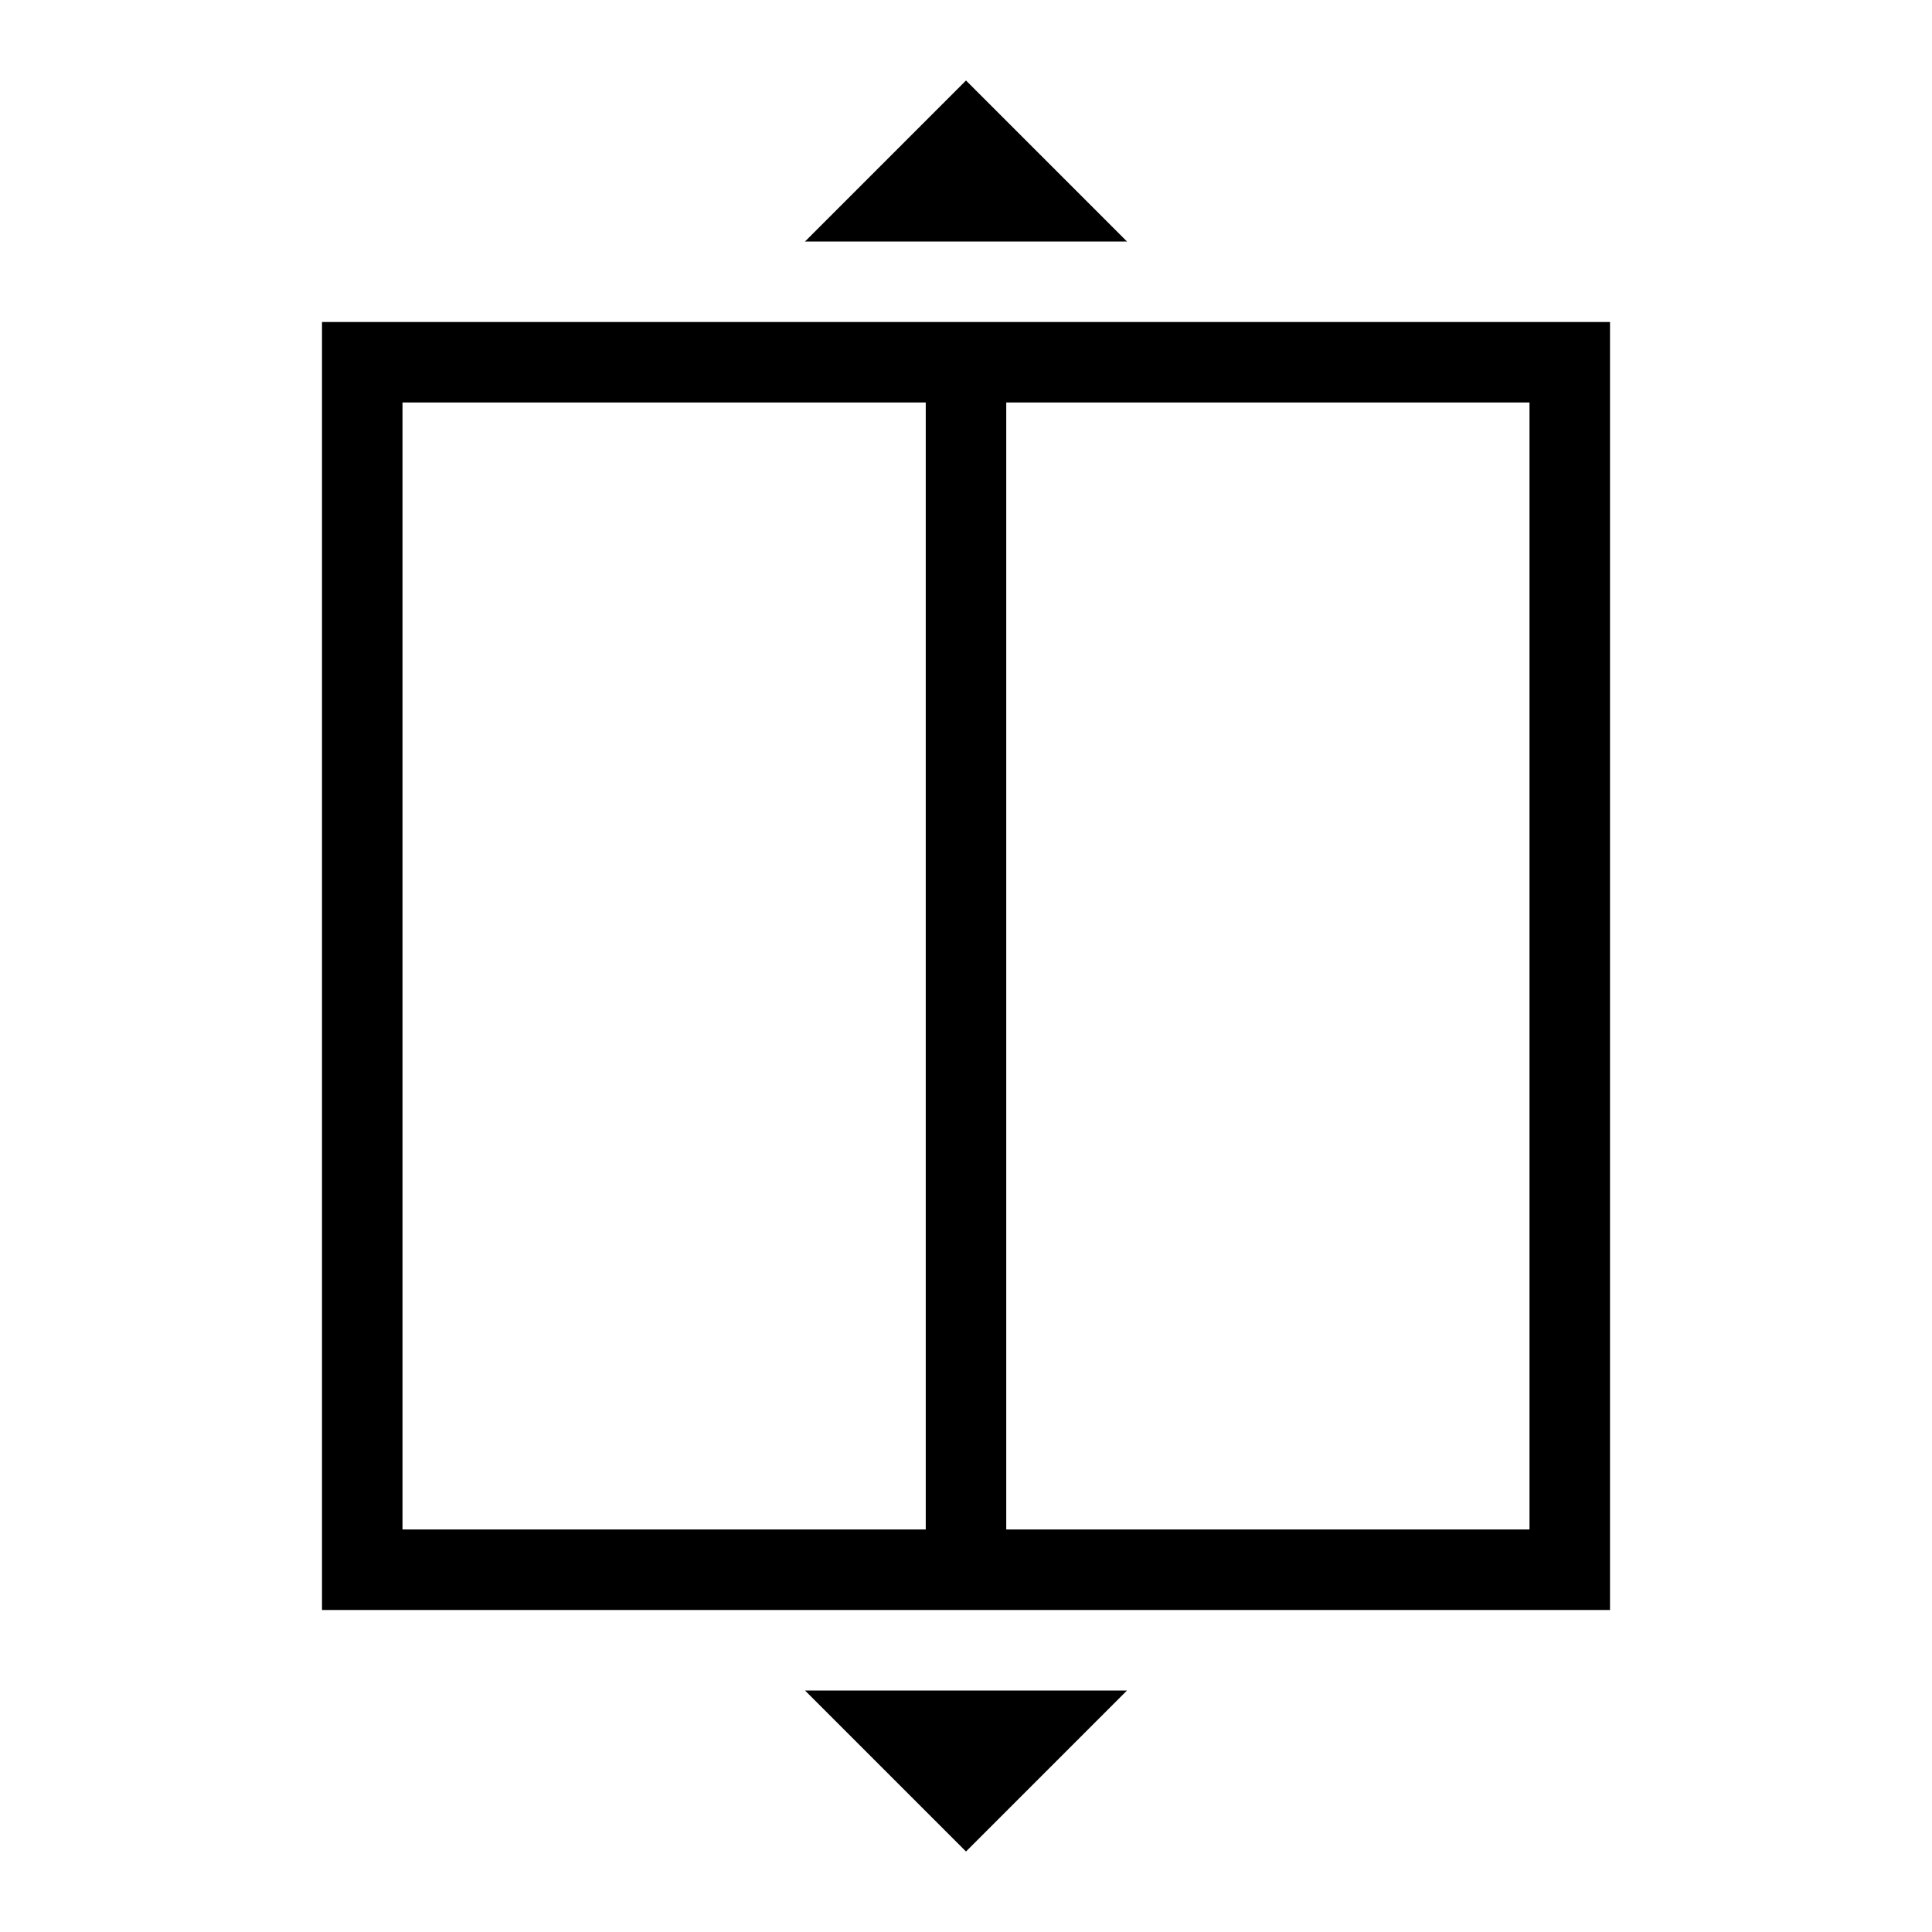
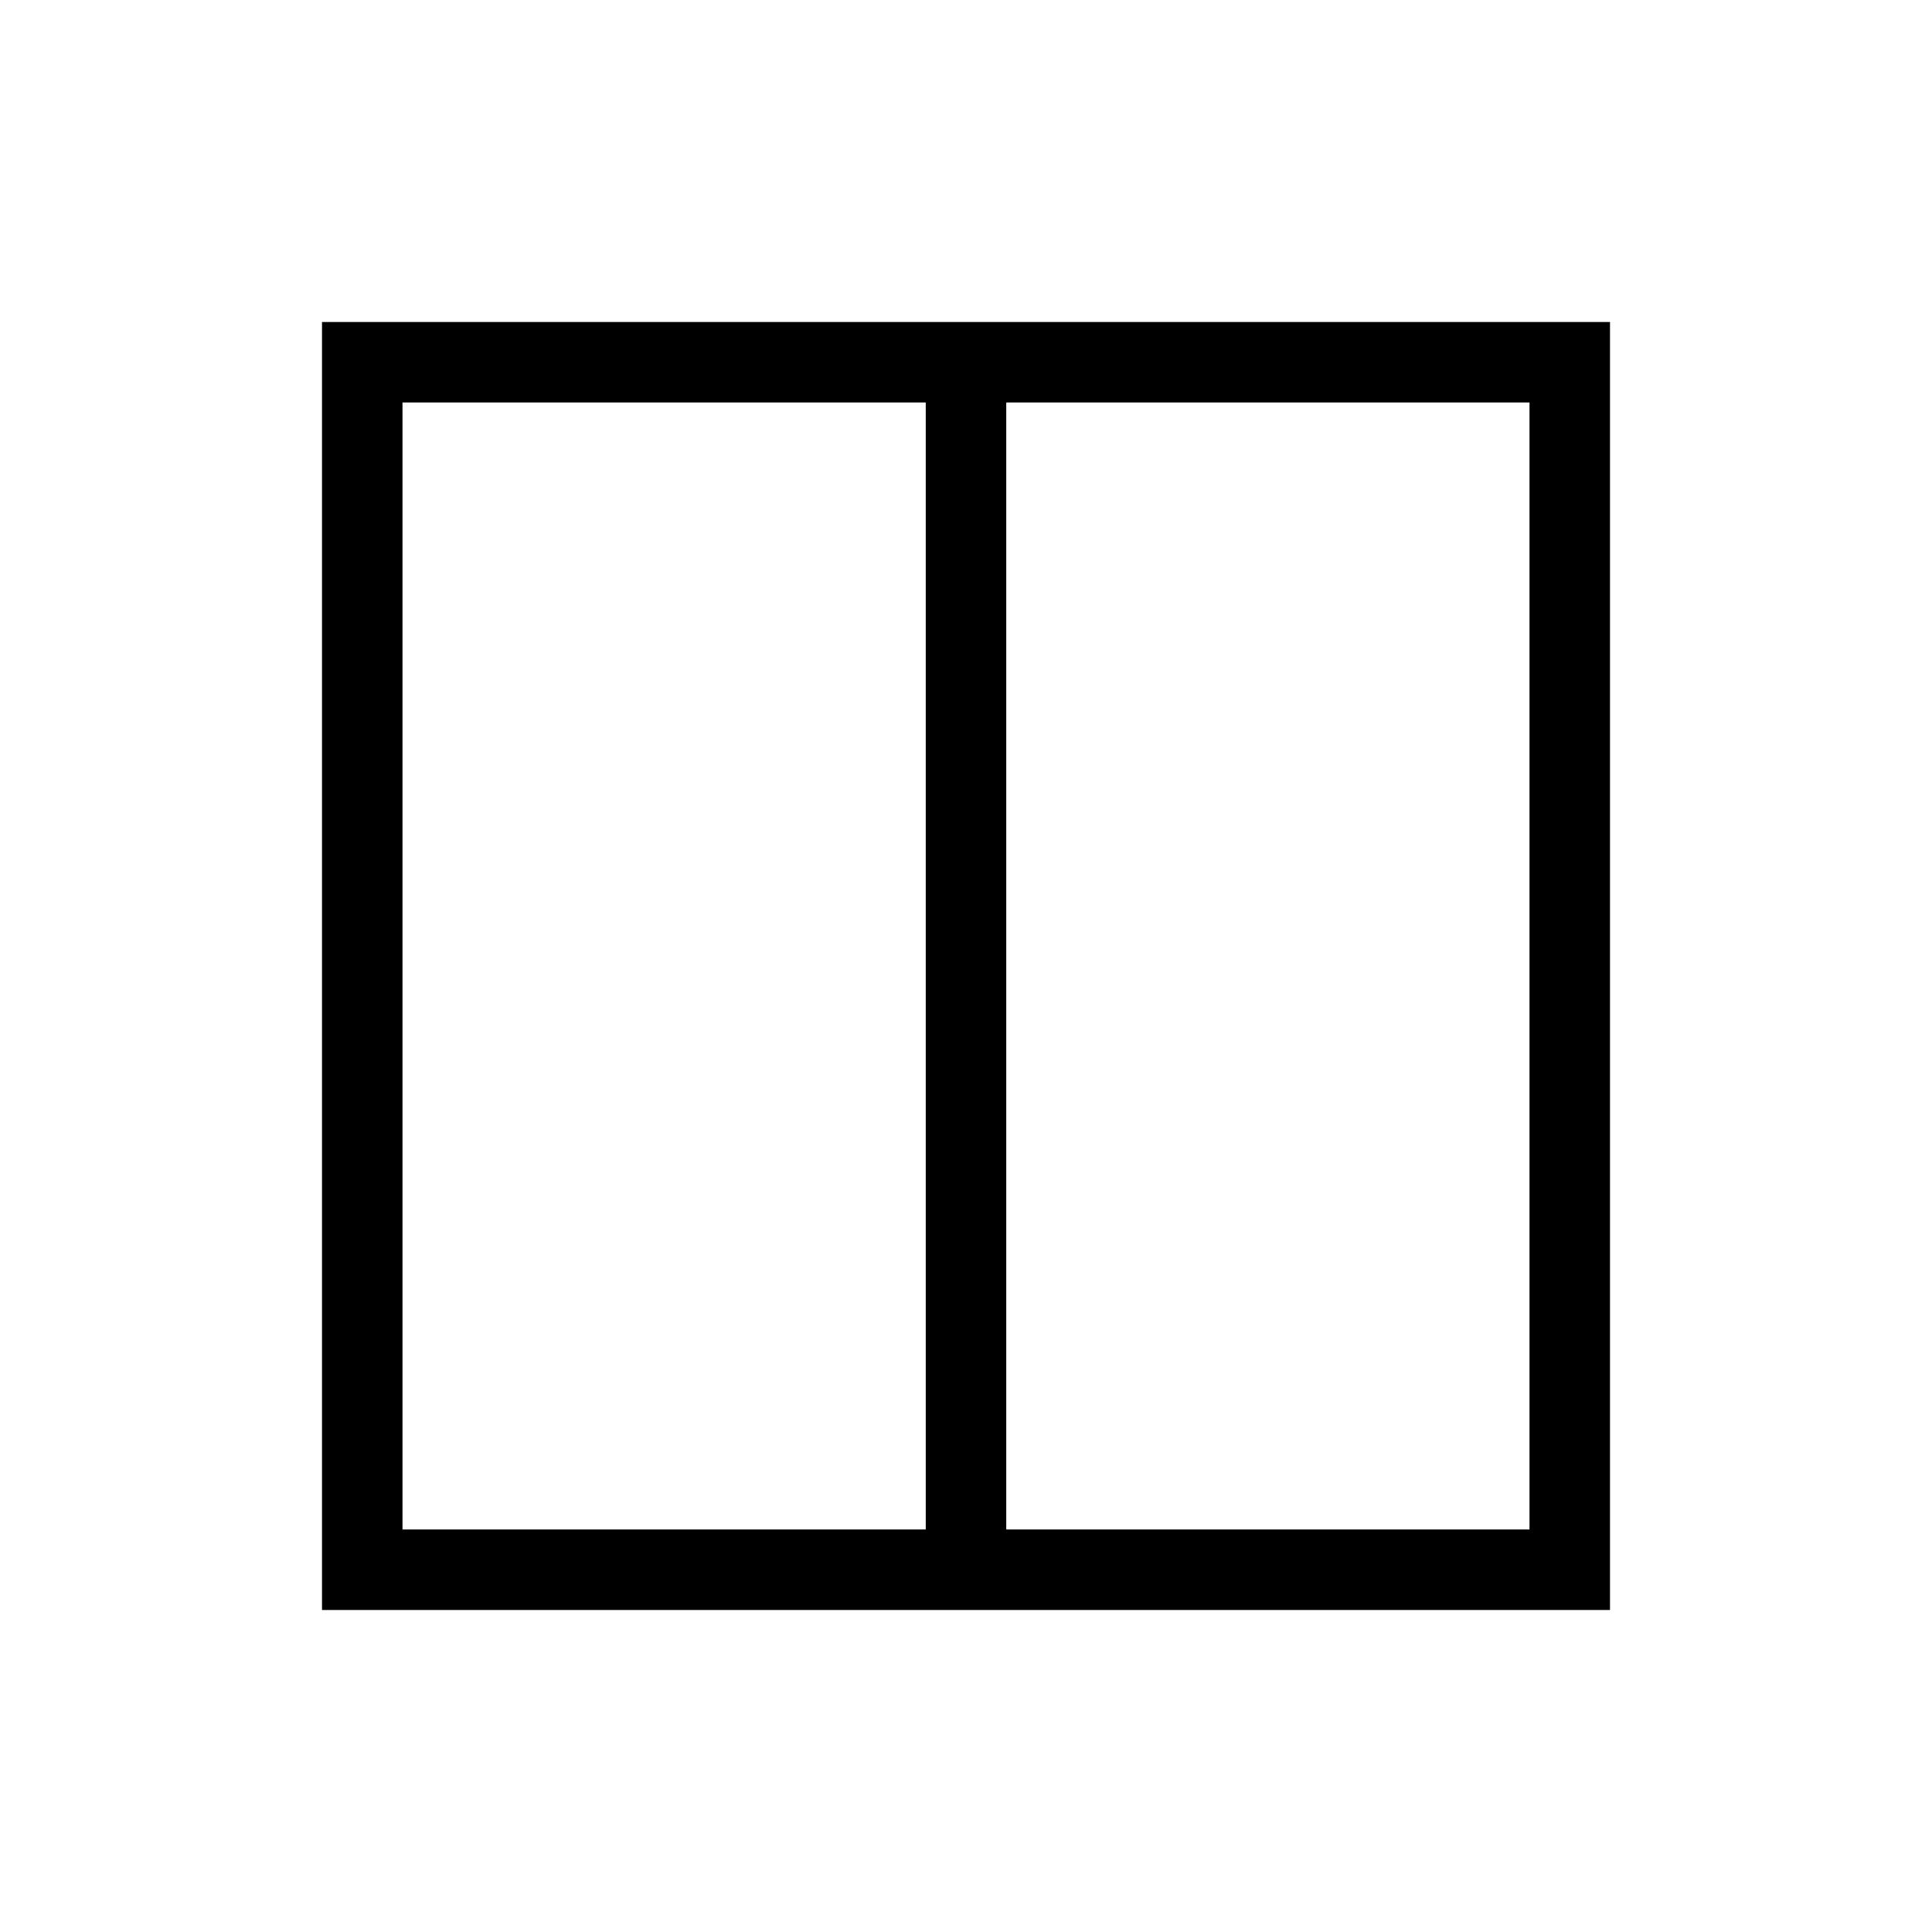
<svg xmlns="http://www.w3.org/2000/svg" id="Layer_2" viewBox="0 0 24 24">
  <g id="_1px">
    <g id="elevator">
-       <rect id="light_travelandhotel_elevator_background" width="24" height="24" style="fill:none;" />
      <path id="Union-7" d="m20,20H4V4h16v16Zm-7.5-15v14h6.5V5h-6.5Zm-7.5,0v14h6.5V5h-6.5Z" />
-       <path id="Vector_576_Stroke_" d="m12,1l-2,2h4l-2-2Z" />
-       <path id="Vector_577_Stroke_" d="m12,23l-2-2h4l-2,2Z" />
    </g>
  </g>
</svg>